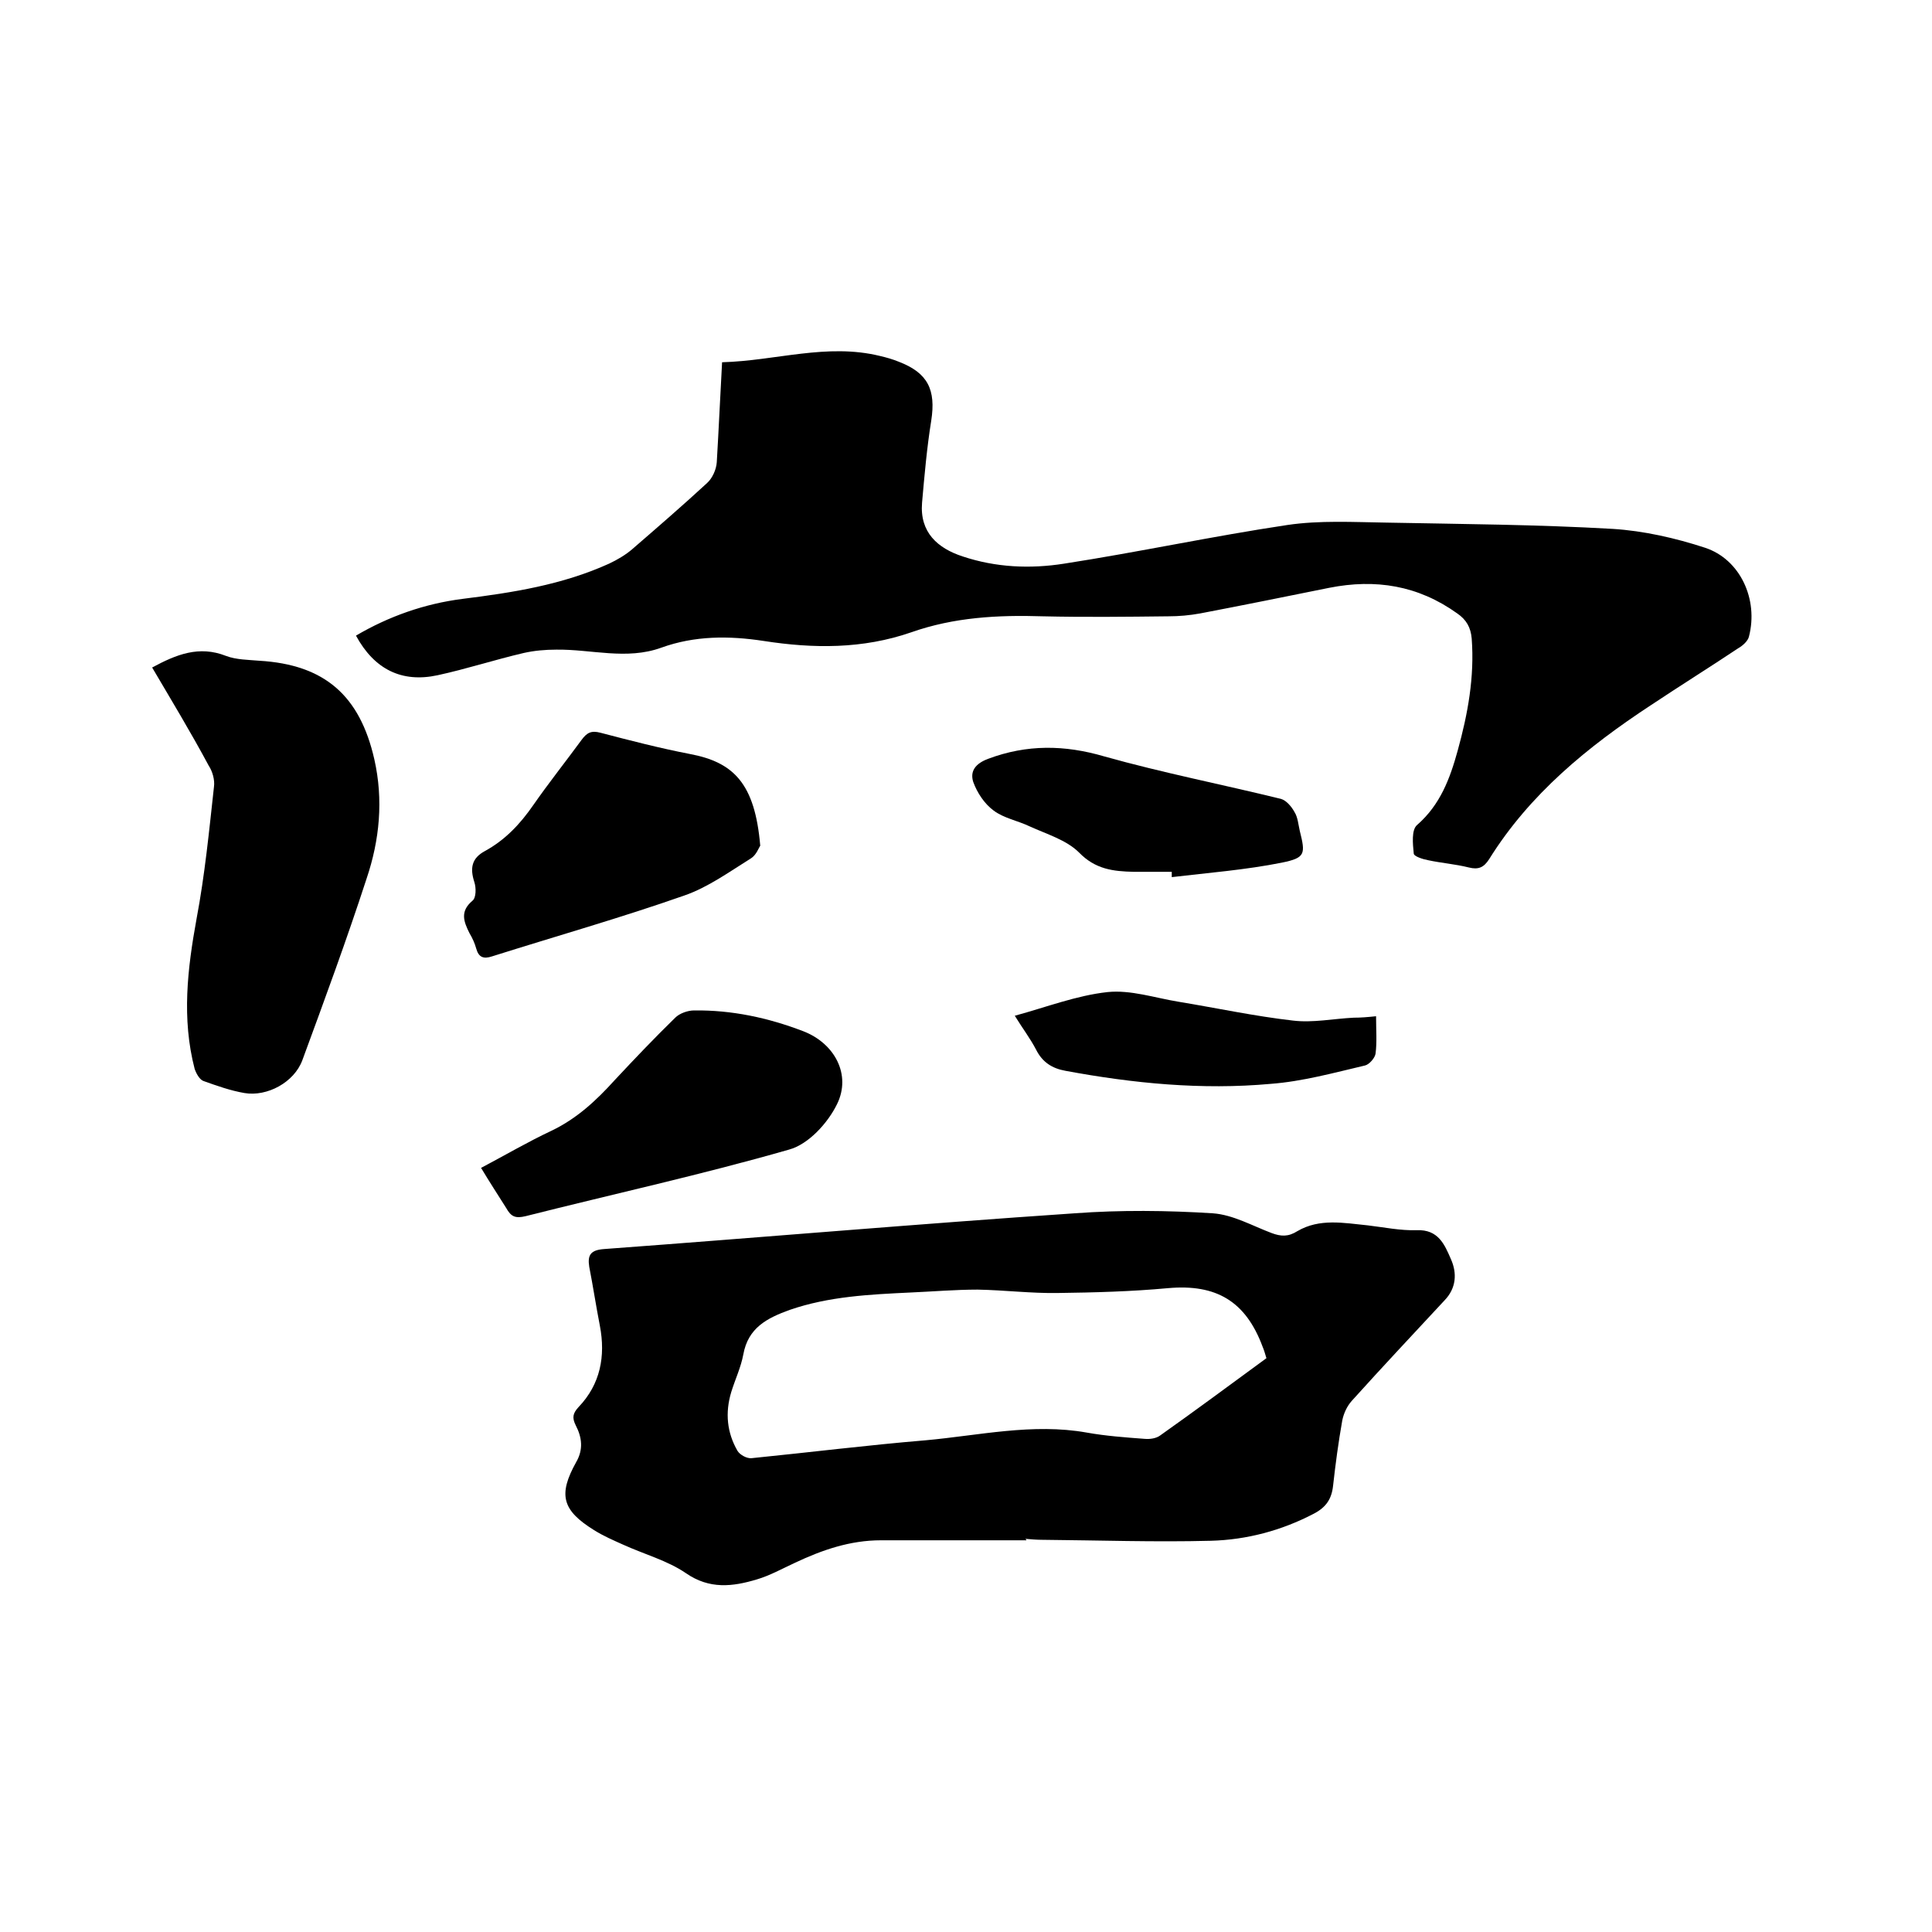
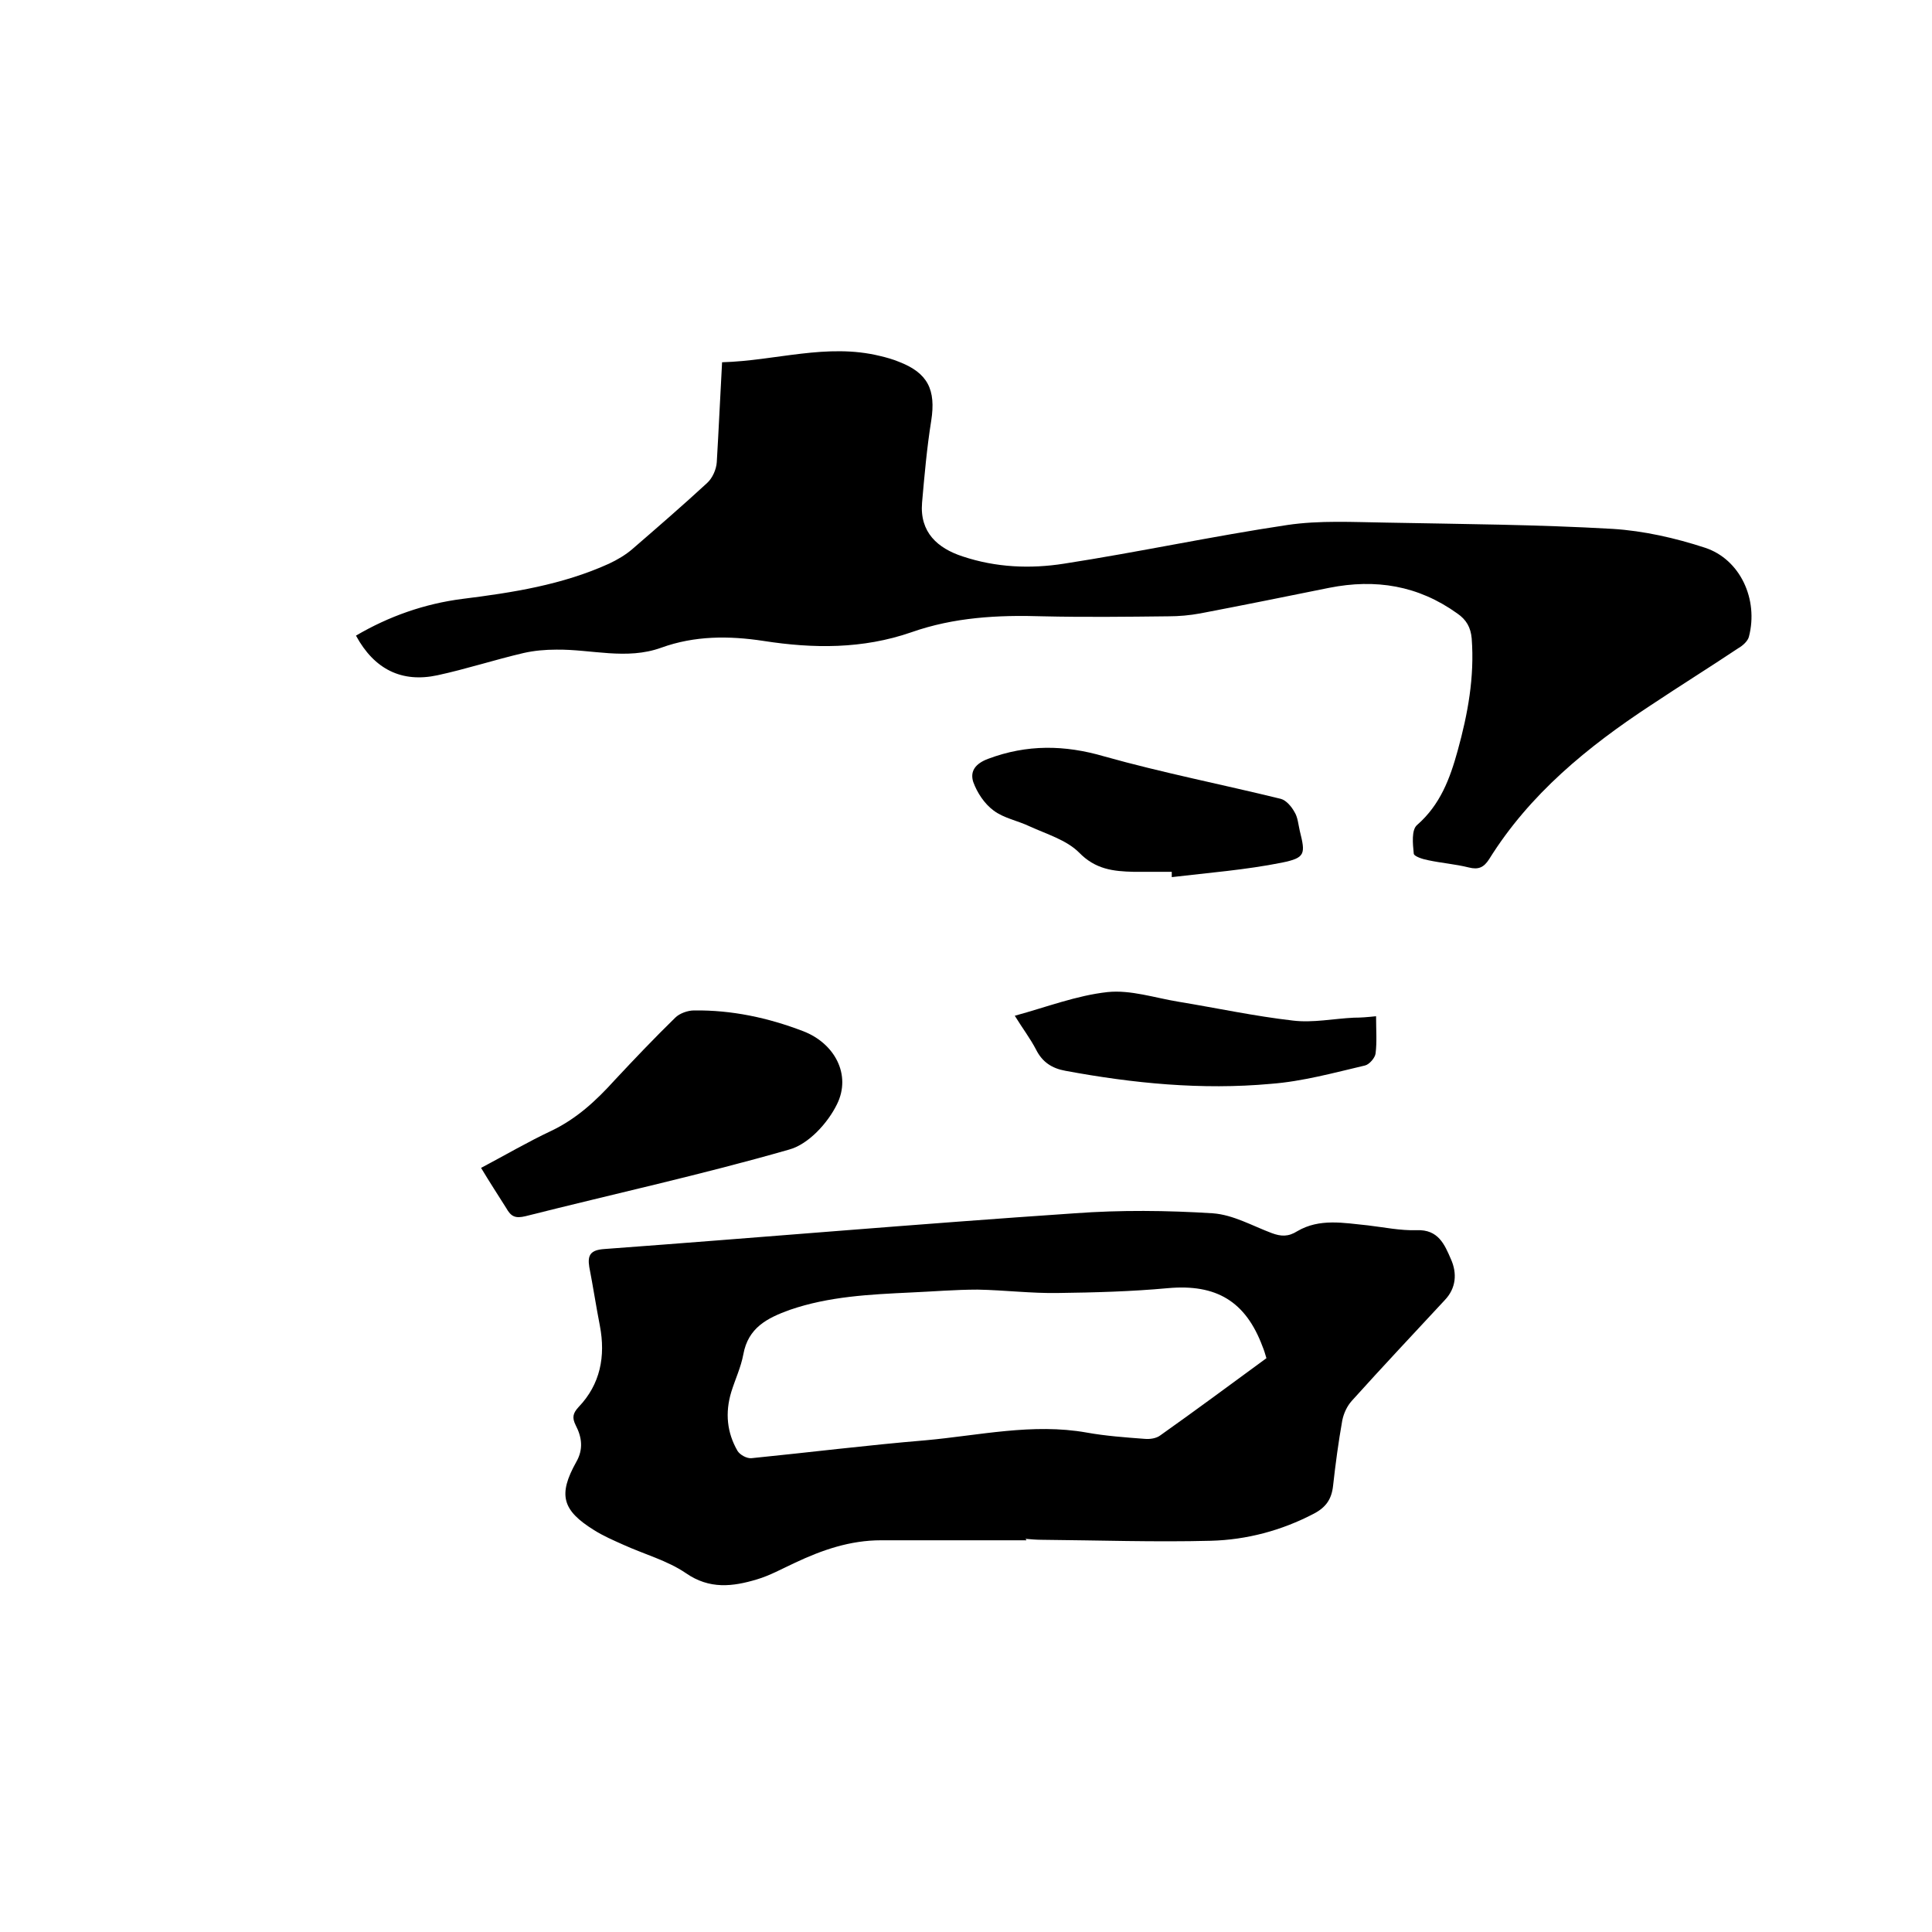
<svg xmlns="http://www.w3.org/2000/svg" enable-background="new 0 0 400 400" viewBox="0 0 400 400">
  <path d="m149.5 75c11.1-.3 21.7-4 32.7-1.3 1.3.3 2.7.7 3.9 1.2 6 2.3 7.7 5.8 6.7 12.2-.9 5.6-1.4 11.3-1.9 17-.5 6.1 3.2 9.4 8.4 11.1 6.9 2.3 14 2.6 21 1.5 15.5-2.4 30.8-5.7 46.2-8 6.7-1 13.7-.6 20.5-.5 15.6.3 31.3.4 46.9 1.3 6.4.4 13 1.9 19.1 3.9 7.3 2.4 11.1 10.7 9.1 18.4-.2.9-1.3 1.9-2.2 2.4-6 4-12.1 7.8-18.1 11.8-13.1 8.6-25.1 18.4-33.5 31.9-1.1 1.7-2.2 2.2-4.2 1.7-2.8-.7-5.6-.9-8.4-1.5-1.1-.2-3-.8-3-1.4-.2-2-.5-4.9.7-5.9 4.8-4.2 6.8-9.6 8.4-15.4 2.1-7.6 3.5-15.2 2.9-23.2-.2-2.3-1.1-3.9-3-5.2-8.1-5.8-16.9-7.2-26.5-5.3-8.9 1.8-17.8 3.6-26.7 5.3-2.2.4-4.4.6-6.6.6-8.7.1-17.4.2-26 0-9.3-.3-18.4.2-27.2 3.3-10.1 3.5-20.3 3.4-30.6 1.8-7.2-1.1-14.3-1.1-21.2 1.4-7.2 2.6-14.5.3-21.7.4-2.3 0-4.6.2-6.8.7-6 1.4-11.8 3.3-17.8 4.6-7.4 1.6-13.1-1.2-16.9-8.2 6.8-4 14.2-6.6 22-7.6 10.4-1.3 20.7-2.9 30.4-7.3 1.7-.8 3.4-1.8 4.8-3 5.2-4.5 10.4-9 15.5-13.7 1.1-1 1.9-2.8 2-4.3.4-6.7.7-13.5 1.1-20.7z" />
  <path d="m212.5 318.9c-10 0-20.1 0-30.1 0-6.4 0-12.2 2-17.9 4.7-2.6 1.2-5.1 2.6-7.8 3.4-5 1.5-9.8 2.1-14.7-1.3-3.8-2.6-8.6-3.9-13-5.9-2-.9-4.1-1.8-6-3-6.6-4.1-7.5-7.3-3.7-14.1 1.5-2.6 1.2-5.1-.1-7.6-.8-1.6-.6-2.5.6-3.8 4.5-4.7 5.6-10.5 4.4-16.8-.8-4.1-1.4-8.1-2.2-12.2-.4-2.5.3-3.5 3.1-3.7 32.5-2.4 64.9-5.2 97.4-7.4 9.5-.7 19.1-.6 28.6 0 4.2.3 8.2 2.6 12.2 4.1 1.9.7 3.4.8 5.3-.4 4.6-2.7 9.6-1.7 14.6-1.2 3.4.4 6.7 1.1 10.1 1 4.5-.2 5.8 3 7.1 6 1.3 2.9 1.1 6-1.3 8.5-6.4 6.9-12.9 13.8-19.2 20.8-1 1.1-1.7 2.6-2 4.1-.8 4.5-1.4 9-1.9 13.5-.3 2.8-1.5 4.5-4 5.8-6.7 3.5-13.9 5.4-21.3 5.6-11.6.3-23.2-.1-34.9-.2-1.2 0-2.3-.1-3.5-.2.2.2.2.2.2.3zm49.7-37.7c-.3-1-.5-1.7-.8-2.4-3.5-9.4-9.6-13-19.6-12.1-7.6.7-15.2.9-22.7 1-5.6.1-11.1-.6-16.7-.7-4.6 0-9.3.4-13.9.6-8.4.4-16.9.8-25 3.6-4.7 1.7-8.6 3.7-9.6 9.2-.5 2.7-1.7 5.2-2.5 7.8-1.3 4.3-.9 8.4 1.3 12.2.5.8 1.9 1.6 2.9 1.5 12-1.2 24-2.7 36-3.7 11.1-1 22.2-3.6 33.4-1.6 3.9.7 8 1 12 1.3 1.1.1 2.4-.1 3.2-.7 7.2-5.1 14.5-10.5 22-16z" />
-   <path d="m31.5 138.2c5-2.7 9.7-4.6 15.3-2.4 2.1.8 4.6.8 6.9 1 13.5.8 20.8 7.2 23.8 20.4 1.9 8.4 1.1 16.7-1.6 24.7-4.1 12.6-8.7 25.1-13.3 37.6-1.7 4.6-7.3 7.6-12 6.8-2.9-.5-5.7-1.5-8.5-2.5-.8-.3-1.5-1.6-1.8-2.5-2.7-10.4-1.5-20.7.4-31.1 1.7-9 2.6-18.2 3.6-27.3.2-1.4-.3-3.2-1.1-4.4-3.7-6.9-7.7-13.5-11.7-20.3z" />
-   <path d="m157.4 175.1c-.3.4-.8 1.9-1.9 2.6-4.5 2.8-8.9 6-13.8 7.7-13.1 4.6-26.5 8.4-39.8 12.6-1.8.6-2.8.2-3.3-1.6-.3-1.1-.8-2.2-1.4-3.2-1.2-2.4-2-4.5.6-6.7.8-.6.8-2.7.4-3.9-.9-2.8-.6-4.9 2.2-6.4 4.2-2.3 7.3-5.6 10-9.5 3.2-4.6 6.7-9 10-13.5 1.1-1.5 2-2 3.9-1.5 6.1 1.6 12.3 3.2 18.5 4.4 9.1 1.7 13.5 6.1 14.6 19z" />
  <path d="m99.6 241.8c5.1-2.7 9.7-5.4 14.6-7.7 5.2-2.5 9.2-6.2 13-10.4 4.1-4.4 8.3-8.8 12.6-13 .9-.9 2.6-1.5 3.9-1.5 7.8-.1 15.3 1.5 22.6 4.3 6.5 2.5 10 9 7 15.1-1.9 3.9-5.9 8.3-9.9 9.4-18.1 5.2-36.4 9.2-54.6 13.8-2.1.5-3 .1-4-1.7-1.7-2.7-3.4-5.3-5.2-8.3z" />
  <path d="m242.6 180.5c-2.6 0-5.3 0-7.9 0-4.2-.1-7.9-.5-11.3-4-2.6-2.6-6.7-3.8-10.2-5.4-2.5-1.2-5.4-1.7-7.5-3.3-1.9-1.4-3.4-3.7-4.2-5.9-.7-2.2.4-3.8 3.1-4.8 8-3 15.8-2.9 24-.5 12.1 3.4 24.4 5.8 36.6 8.8 1.1.3 2.2 1.6 2.8 2.7.7 1.1.8 2.6 1.1 3.9 1.2 4.8 1.2 5.6-3.7 6.6-7.5 1.5-15.2 2.1-22.8 3 0-.4 0-.8 0-1.1z" />
  <path d="m284.9 210.4c0 2.9.2 5.3-.1 7.7-.1.9-1.3 2.3-2.2 2.5-6.4 1.5-12.9 3.3-19.5 3.8-14.3 1.3-28.5-.1-42.5-2.7-2.8-.5-4.8-1.8-6.1-4.4-1.2-2.3-2.8-4.4-4.4-7 6.6-1.8 12.8-4.2 19.2-4.9 4.8-.5 9.8 1.2 14.7 2 7.9 1.3 15.8 3 23.7 3.9 4.1.5 8.4-.4 12.6-.6 1.4 0 2.7-.1 4.6-.3z" />
</svg>